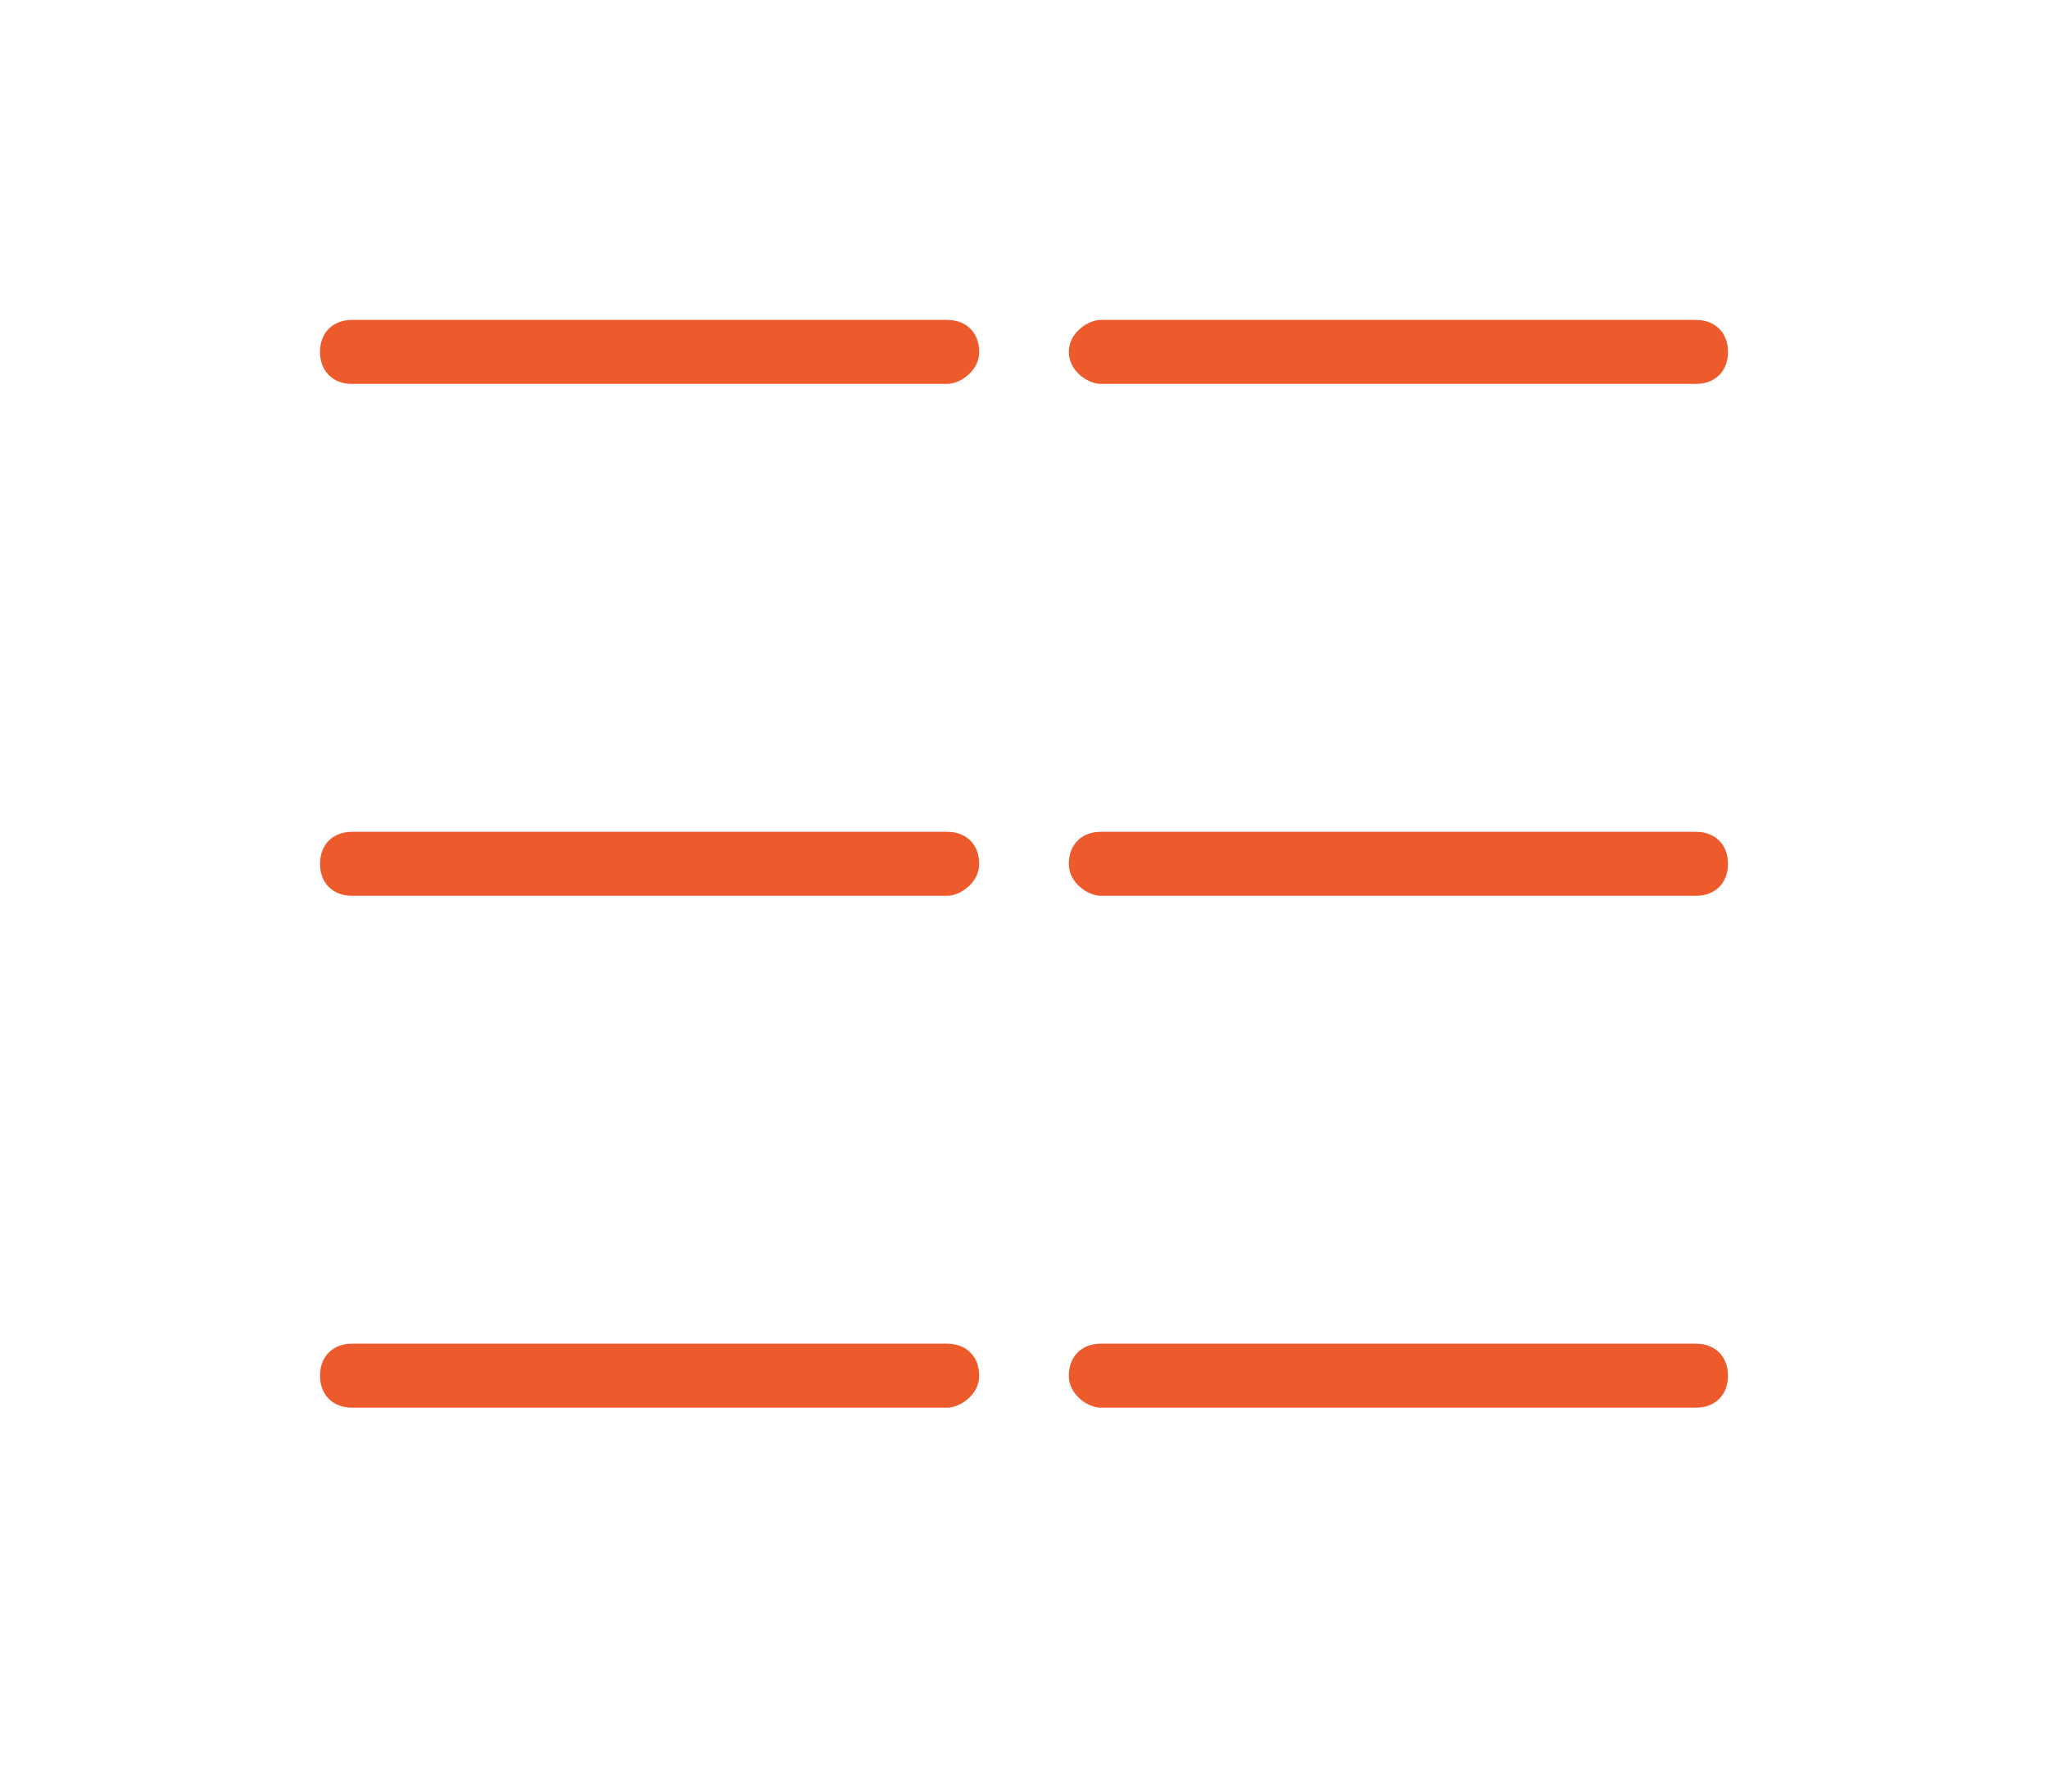
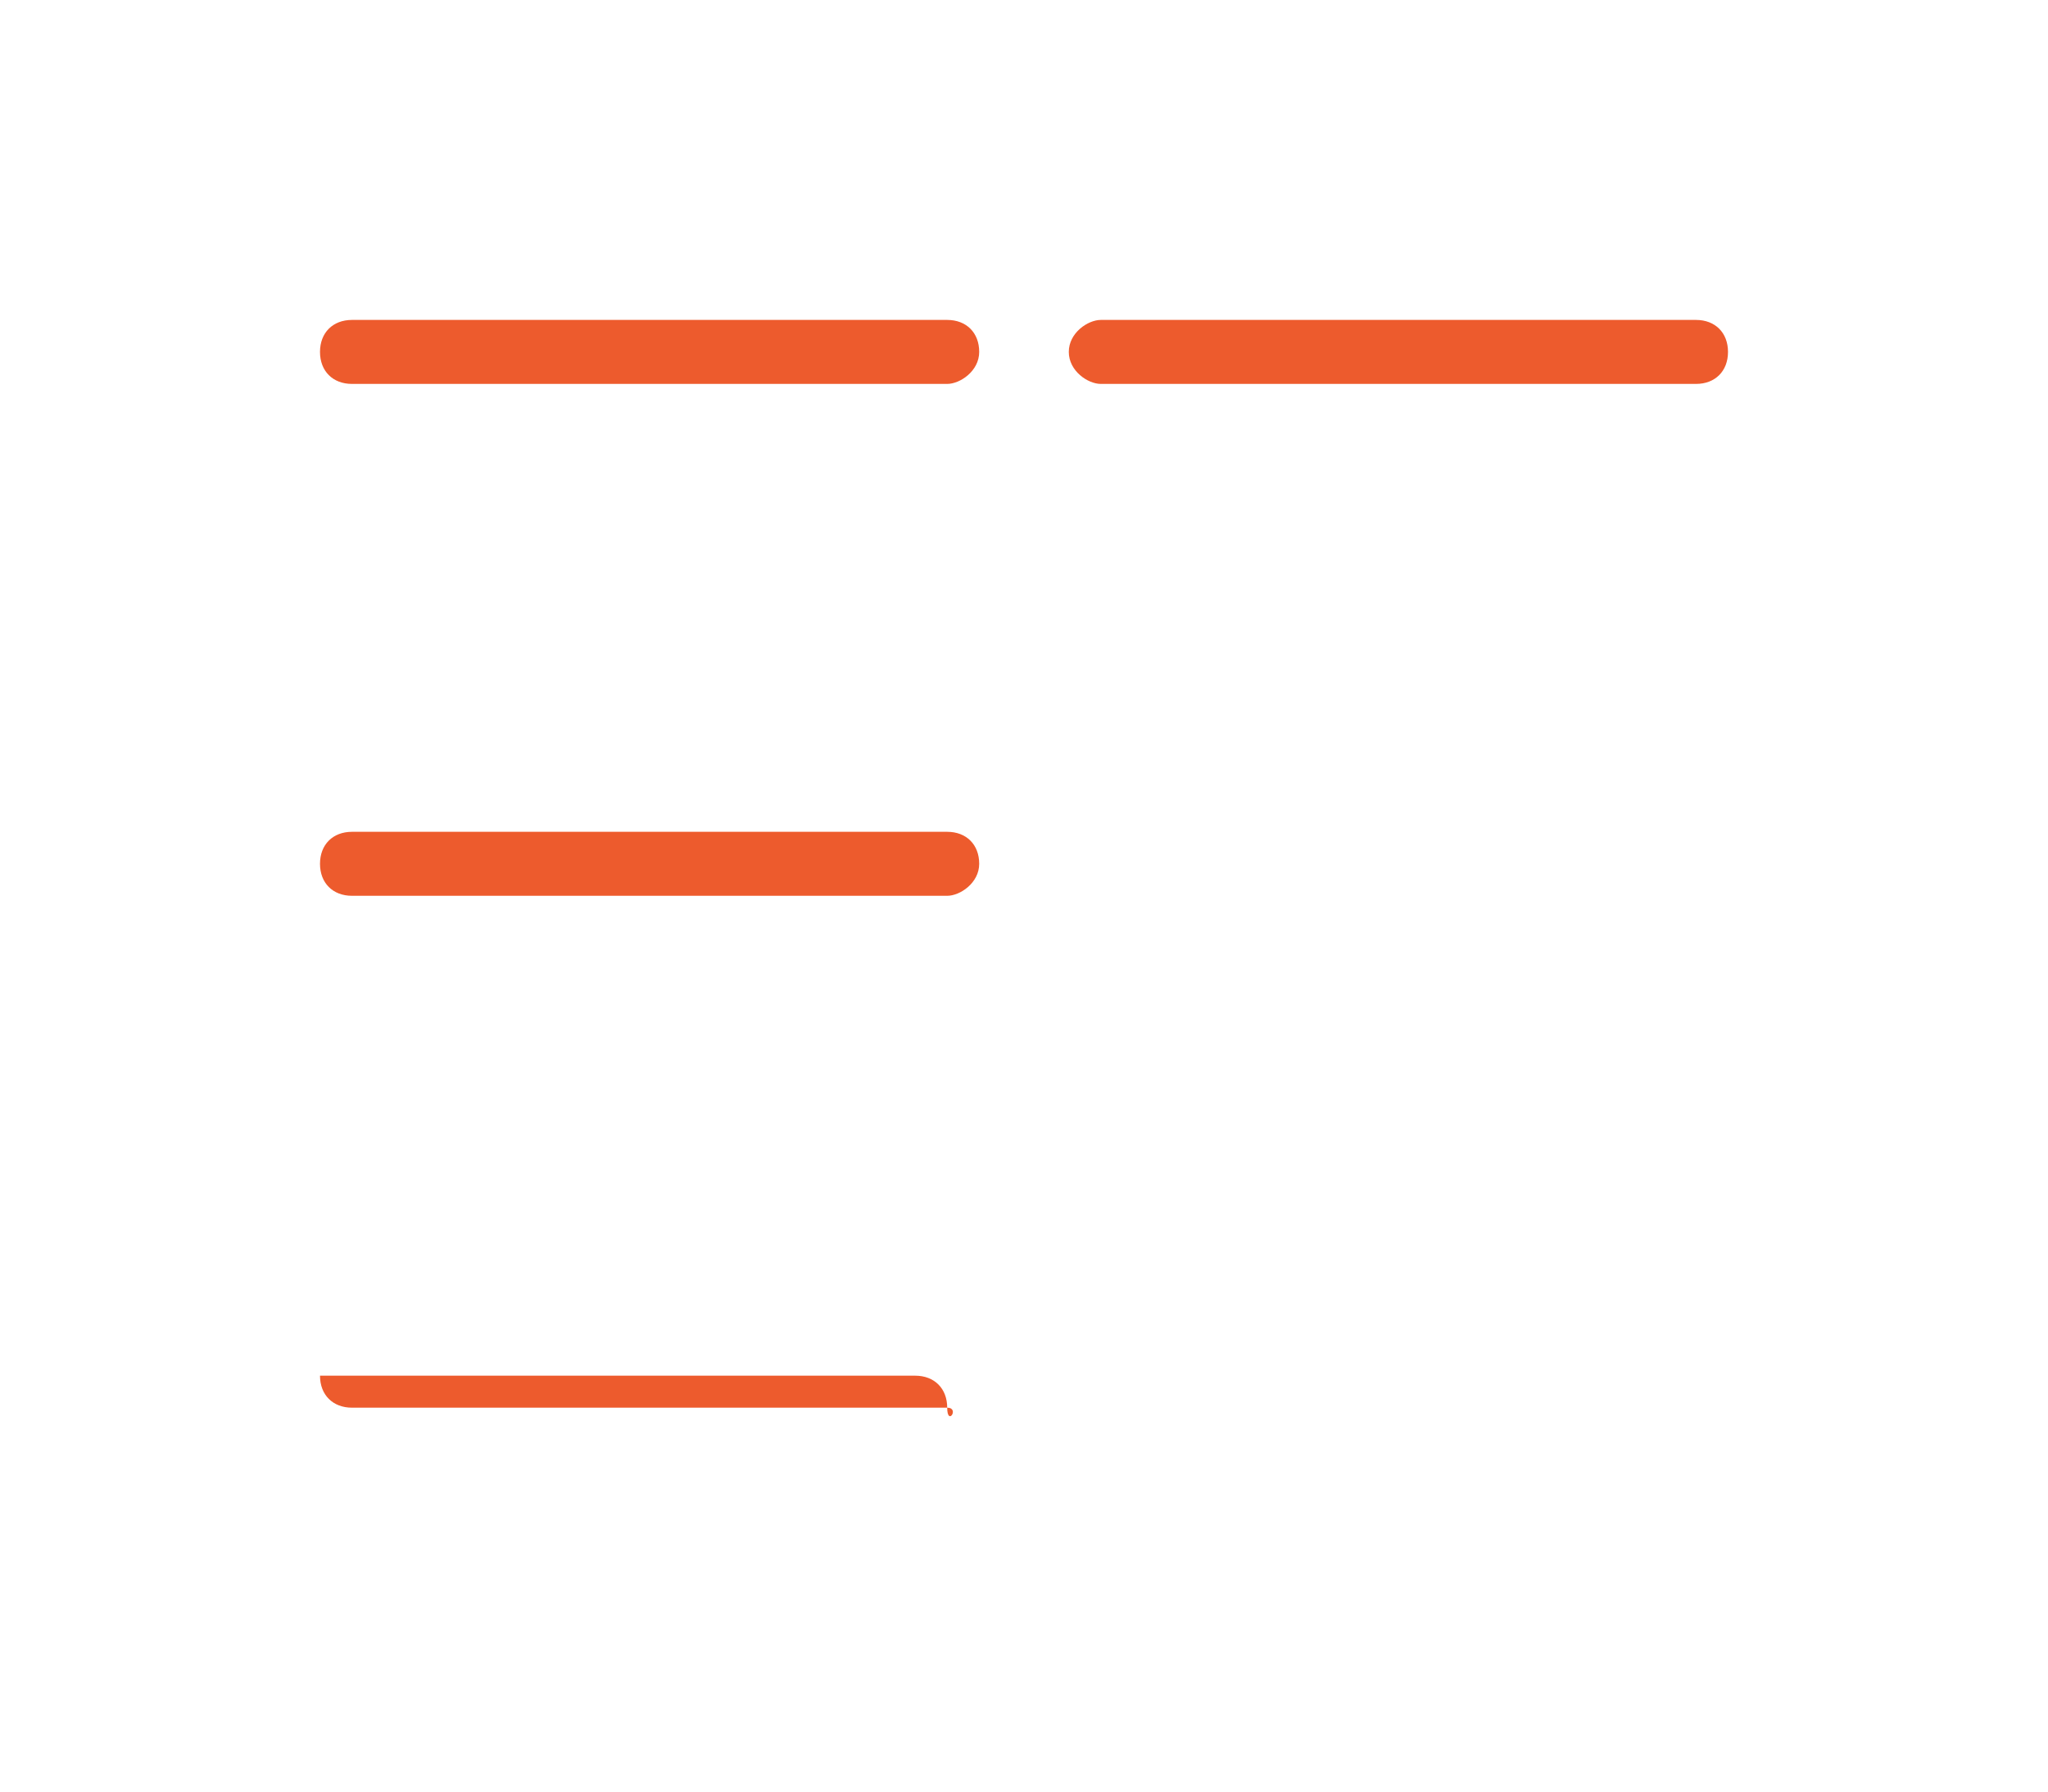
<svg xmlns="http://www.w3.org/2000/svg" width="32" height="28" version="1.1" id="Layer_1" x="0px" y="0px" viewBox="0 0 32 28" style="enable-background:new 0 0 32 28;" xml:space="preserve">
  <style type="text/css">
	.st0{fill:#ED5B2D;}
</style>
  <path class="st0" d="M5,5.5C5,5.2,5.2,5,5.5,5h9.3c0.3,0,0.5,0.2,0.5,0.5S15,6,14.8,6H5.5C5.2,6,5,5.8,5,5.5z" />
  <path class="st0" d="M5,13.5C5,13.2,5.2,13,5.5,13h9.3c0.3,0,0.5,0.2,0.5,0.5S15,14,14.8,14H5.5C5.2,14,5,13.8,5,13.5z" />
-   <path class="st0" d="M5,21.5C5,21.2,5.2,21,5.5,21h9.3c0.3,0,0.5,0.2,0.5,0.5S15,22,14.8,22H5.5C5.2,22,5,21.8,5,21.5z" />
+   <path class="st0" d="M5,21.5h9.3c0.3,0,0.5,0.2,0.5,0.5S15,22,14.8,22H5.5C5.2,22,5,21.8,5,21.5z" />
  <path class="st0" d="M16.7,5.5C16.7,5.2,17,5,17.2,5h9.3C26.8,5,27,5.2,27,5.5S26.8,6,26.5,6h-9.3C17,6,16.7,5.8,16.7,5.5z" />
-   <path class="st0" d="M16.7,13.5c0-0.3,0.2-0.5,0.5-0.5h9.3c0.3,0,0.5,0.2,0.5,0.5S26.8,14,26.5,14h-9.3C17,14,16.7,13.8,16.7,13.5z" />
-   <path class="st0" d="M16.7,21.5c0-0.3,0.2-0.5,0.5-0.5h9.3c0.3,0,0.5,0.2,0.5,0.5S26.8,22,26.5,22h-9.3C17,22,16.7,21.8,16.7,21.5z" />
</svg>